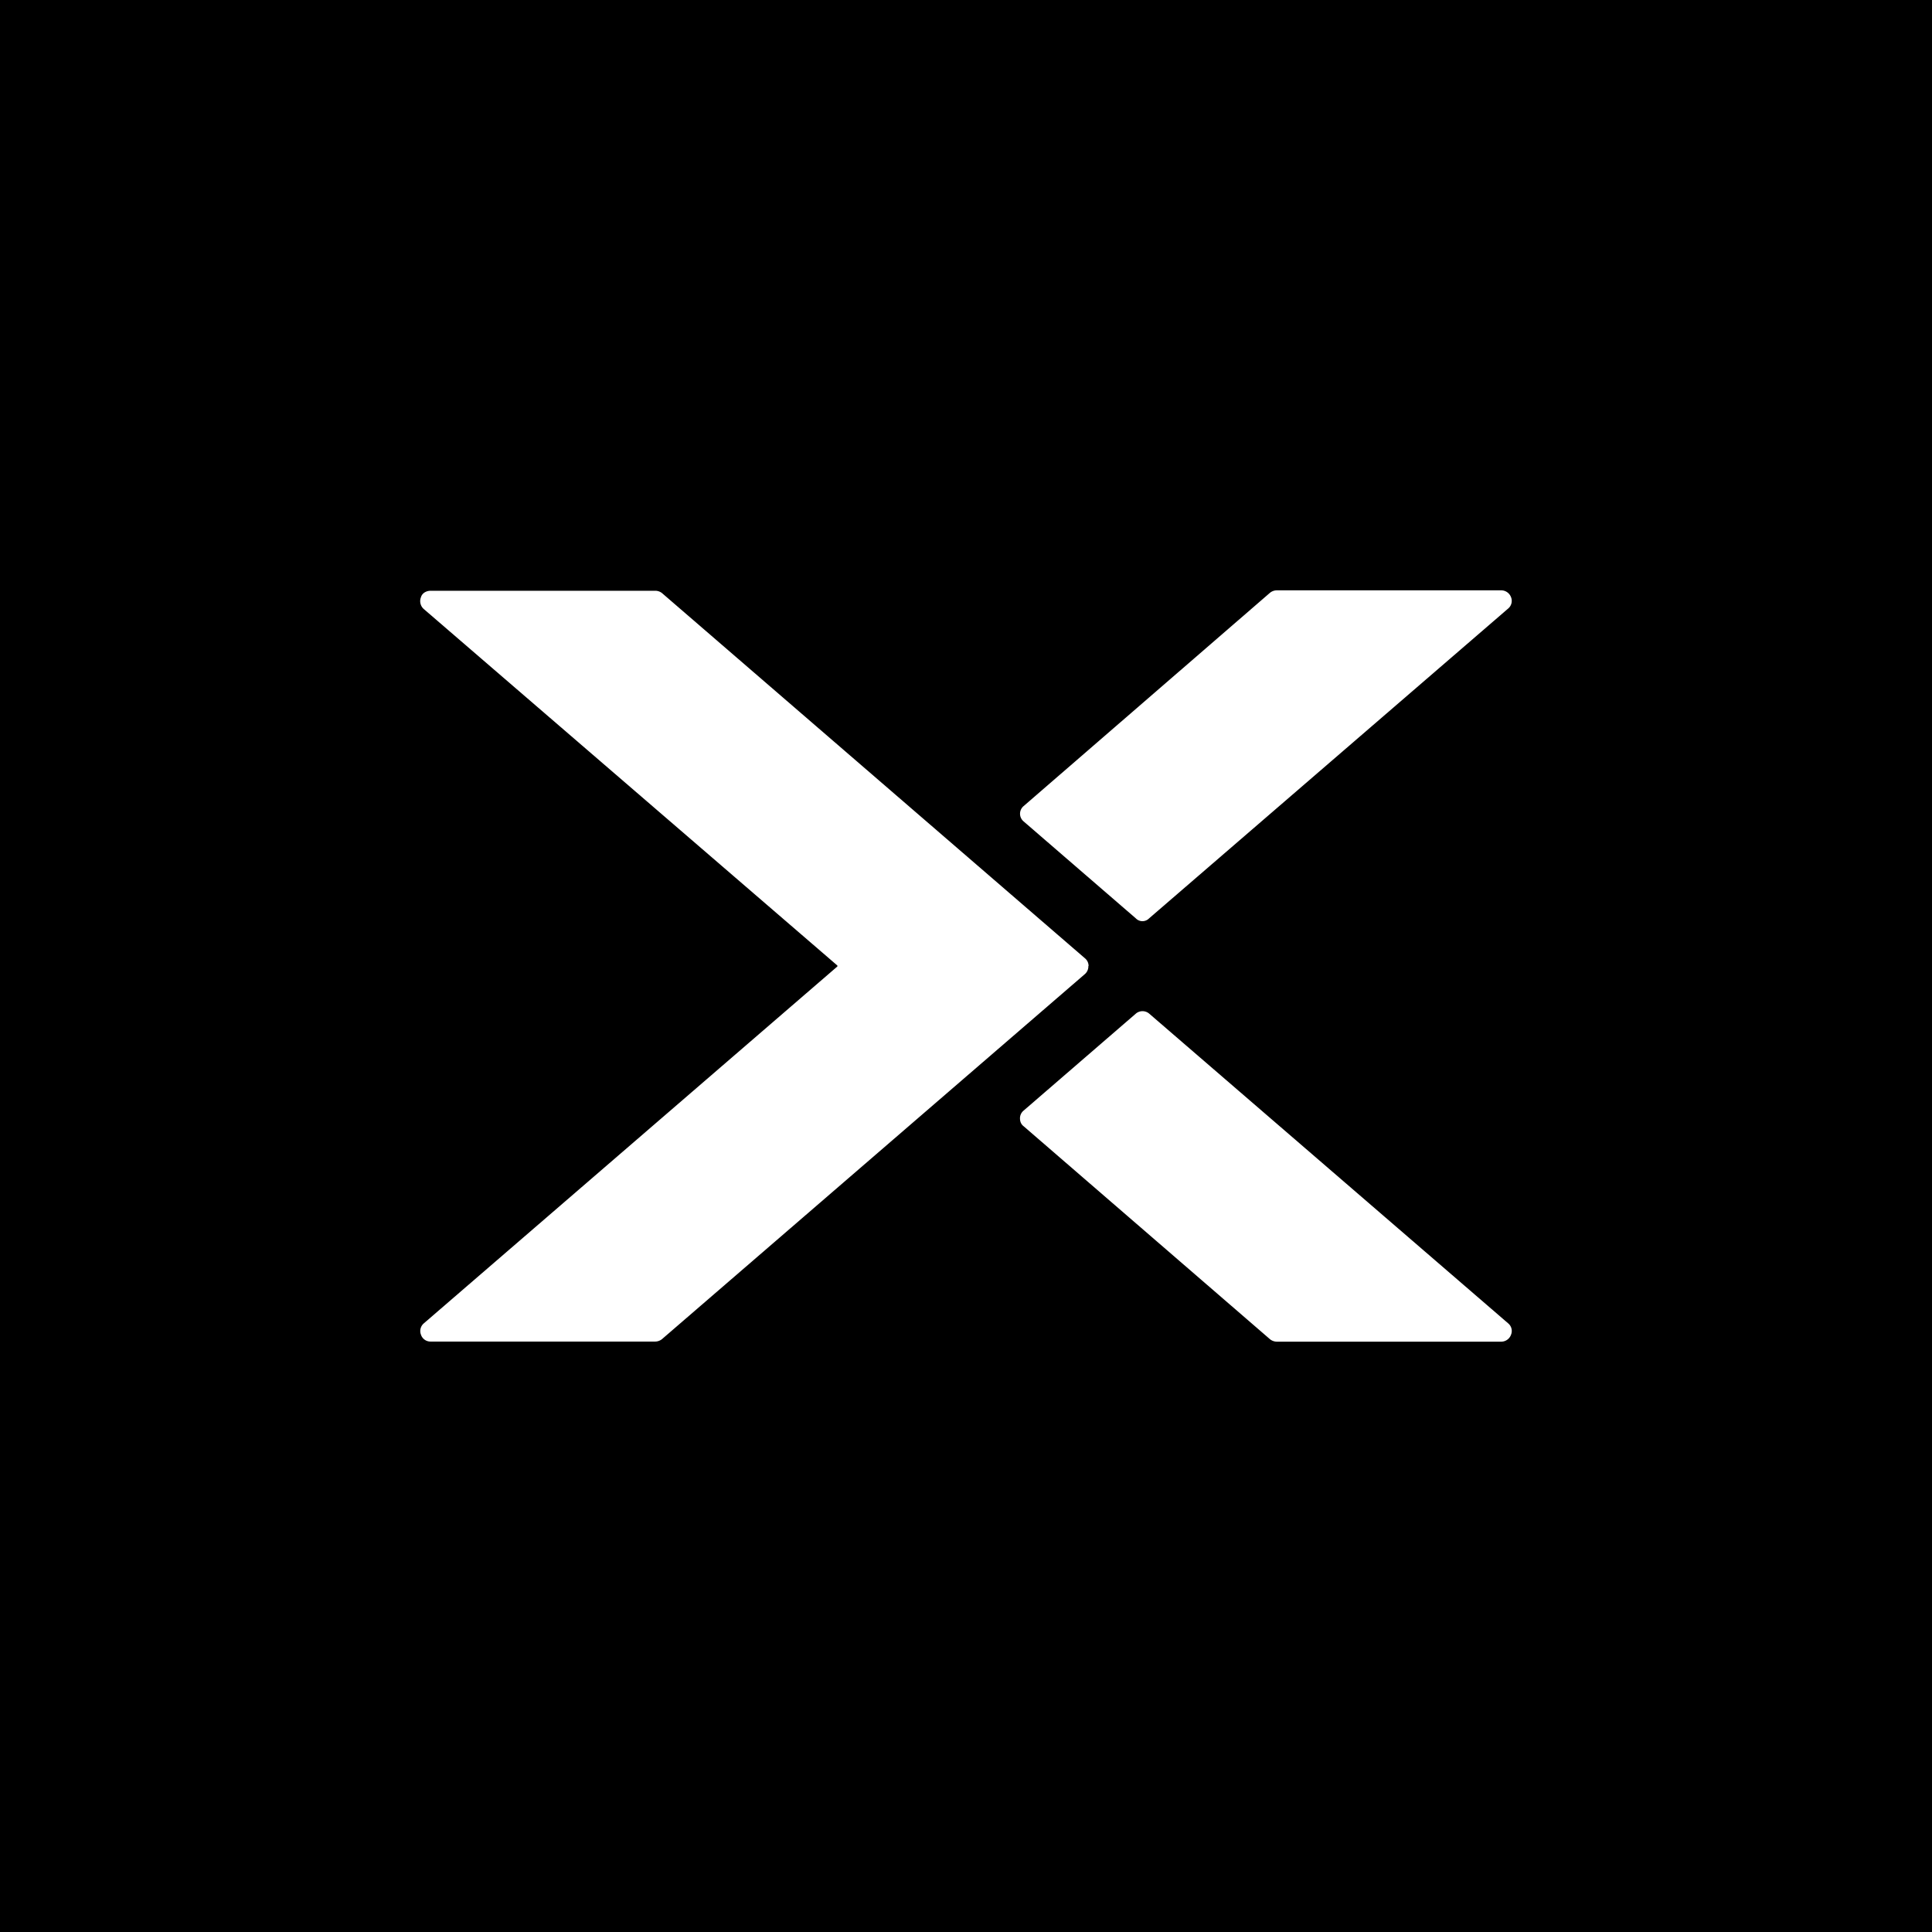
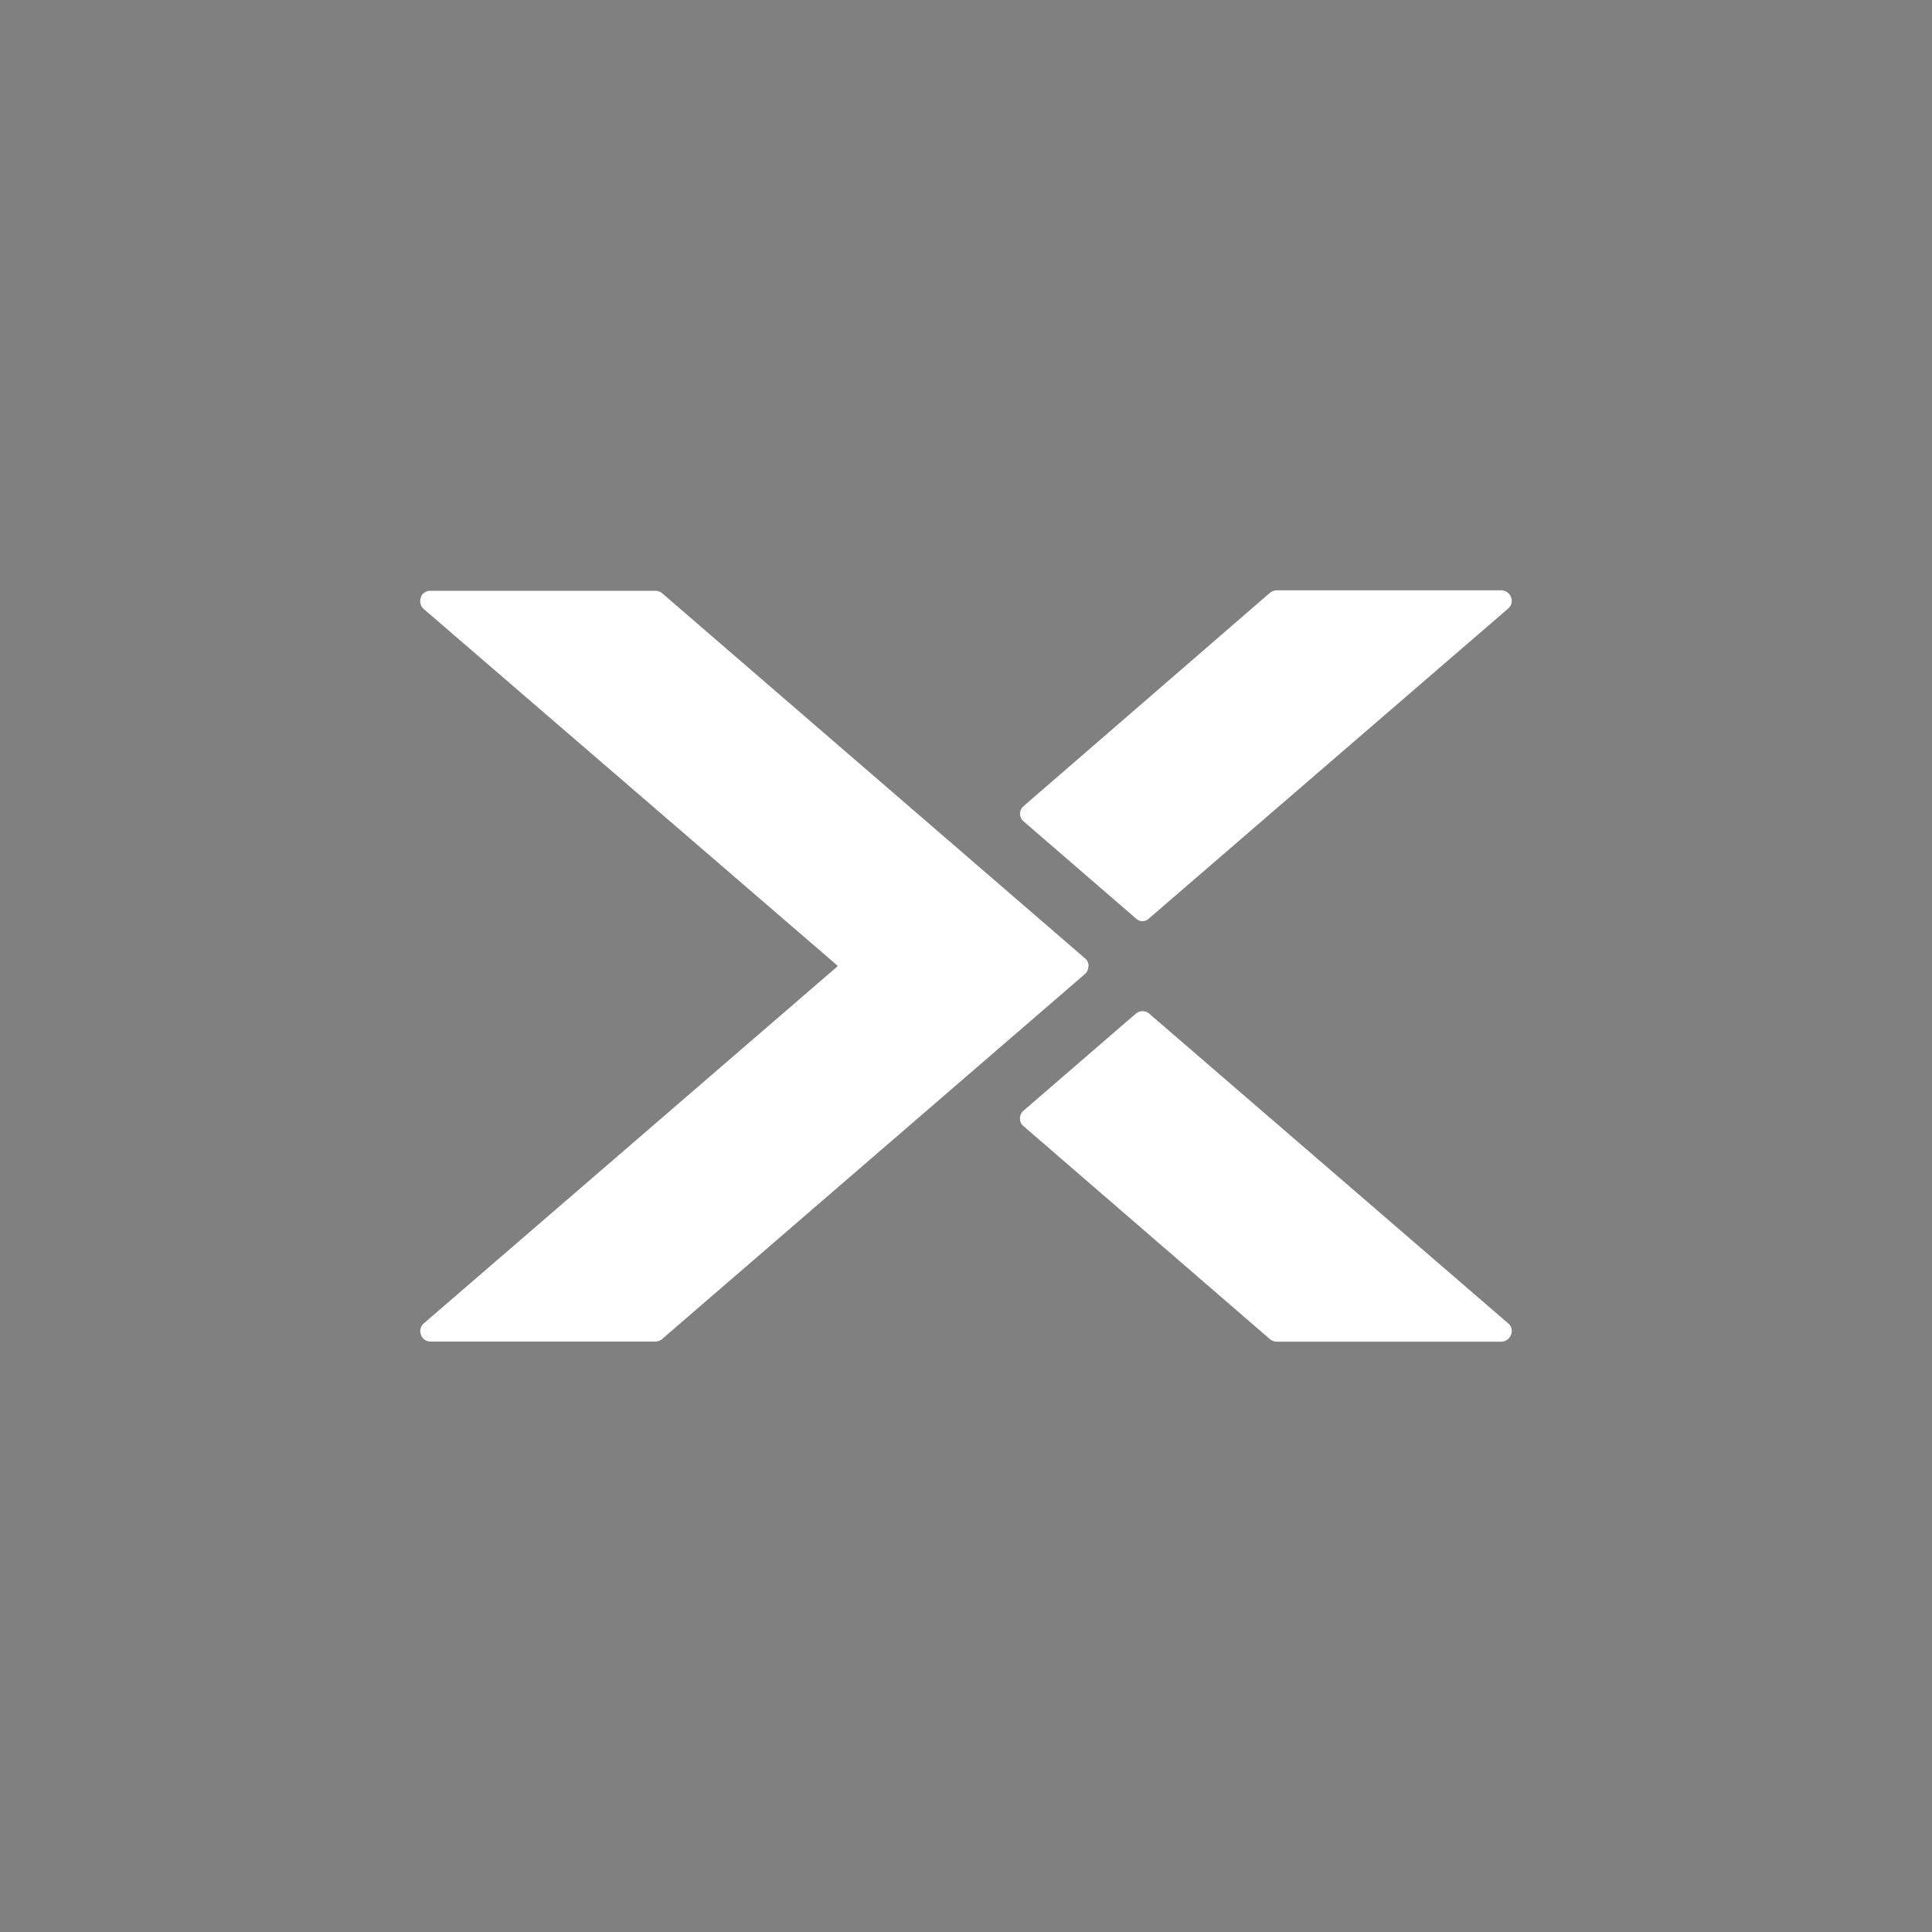
<svg xmlns="http://www.w3.org/2000/svg" viewBox="0 0 18 18">
  <rect x="0" y="0" width="18" height="18" fill="#808080" stroke="none" />
  <g clip-path="url(#a)">
-     <path d="M0 0h18v18H0V0Z" />
    <path fill="#fff" fill-rule="evenodd" d="M10.707 9.444a.096.096 0 0 0-.125 0l-1.045.903a.092.092 0 0 0-.034.072c0 .03.01.056.034.074l2.295 1.984a.103.103 0 0 0 .063.023h2.093a.097.097 0 0 0 .09-.065.092.092 0 0 0-.026-.105l-3.345-2.886Zm-.125-.888a.086.086 0 0 0 .124 0l3.346-2.887a.093.093 0 0 0 .026-.105.098.098 0 0 0-.09-.064h-2.093a.103.103 0 0 0-.063.023L9.537 7.51a.093.093 0 0 0 0 .143l1.045.903Zm-.44.444a.092.092 0 0 0-.034-.072l-3.94-3.402a.101.101 0 0 0-.064-.022H4.013c-.042 0-.08.022-.091.06a.098.098 0 0 0 .026.11l3.854 3.322v.008L3.948 12.33a.094.094 0 0 0-.026.105.093.093 0 0 0 .09.064h2.092a.102.102 0 0 0 .064-.023l3.94-3.401A.095.095 0 0 0 10.14 9Z" clip-rule="evenodd" />
  </g>
  <defs>
    <clipPath id="a">
      <path fill="#fff" d="M0 0h18v18H0z" />
    </clipPath>
  </defs>
</svg>